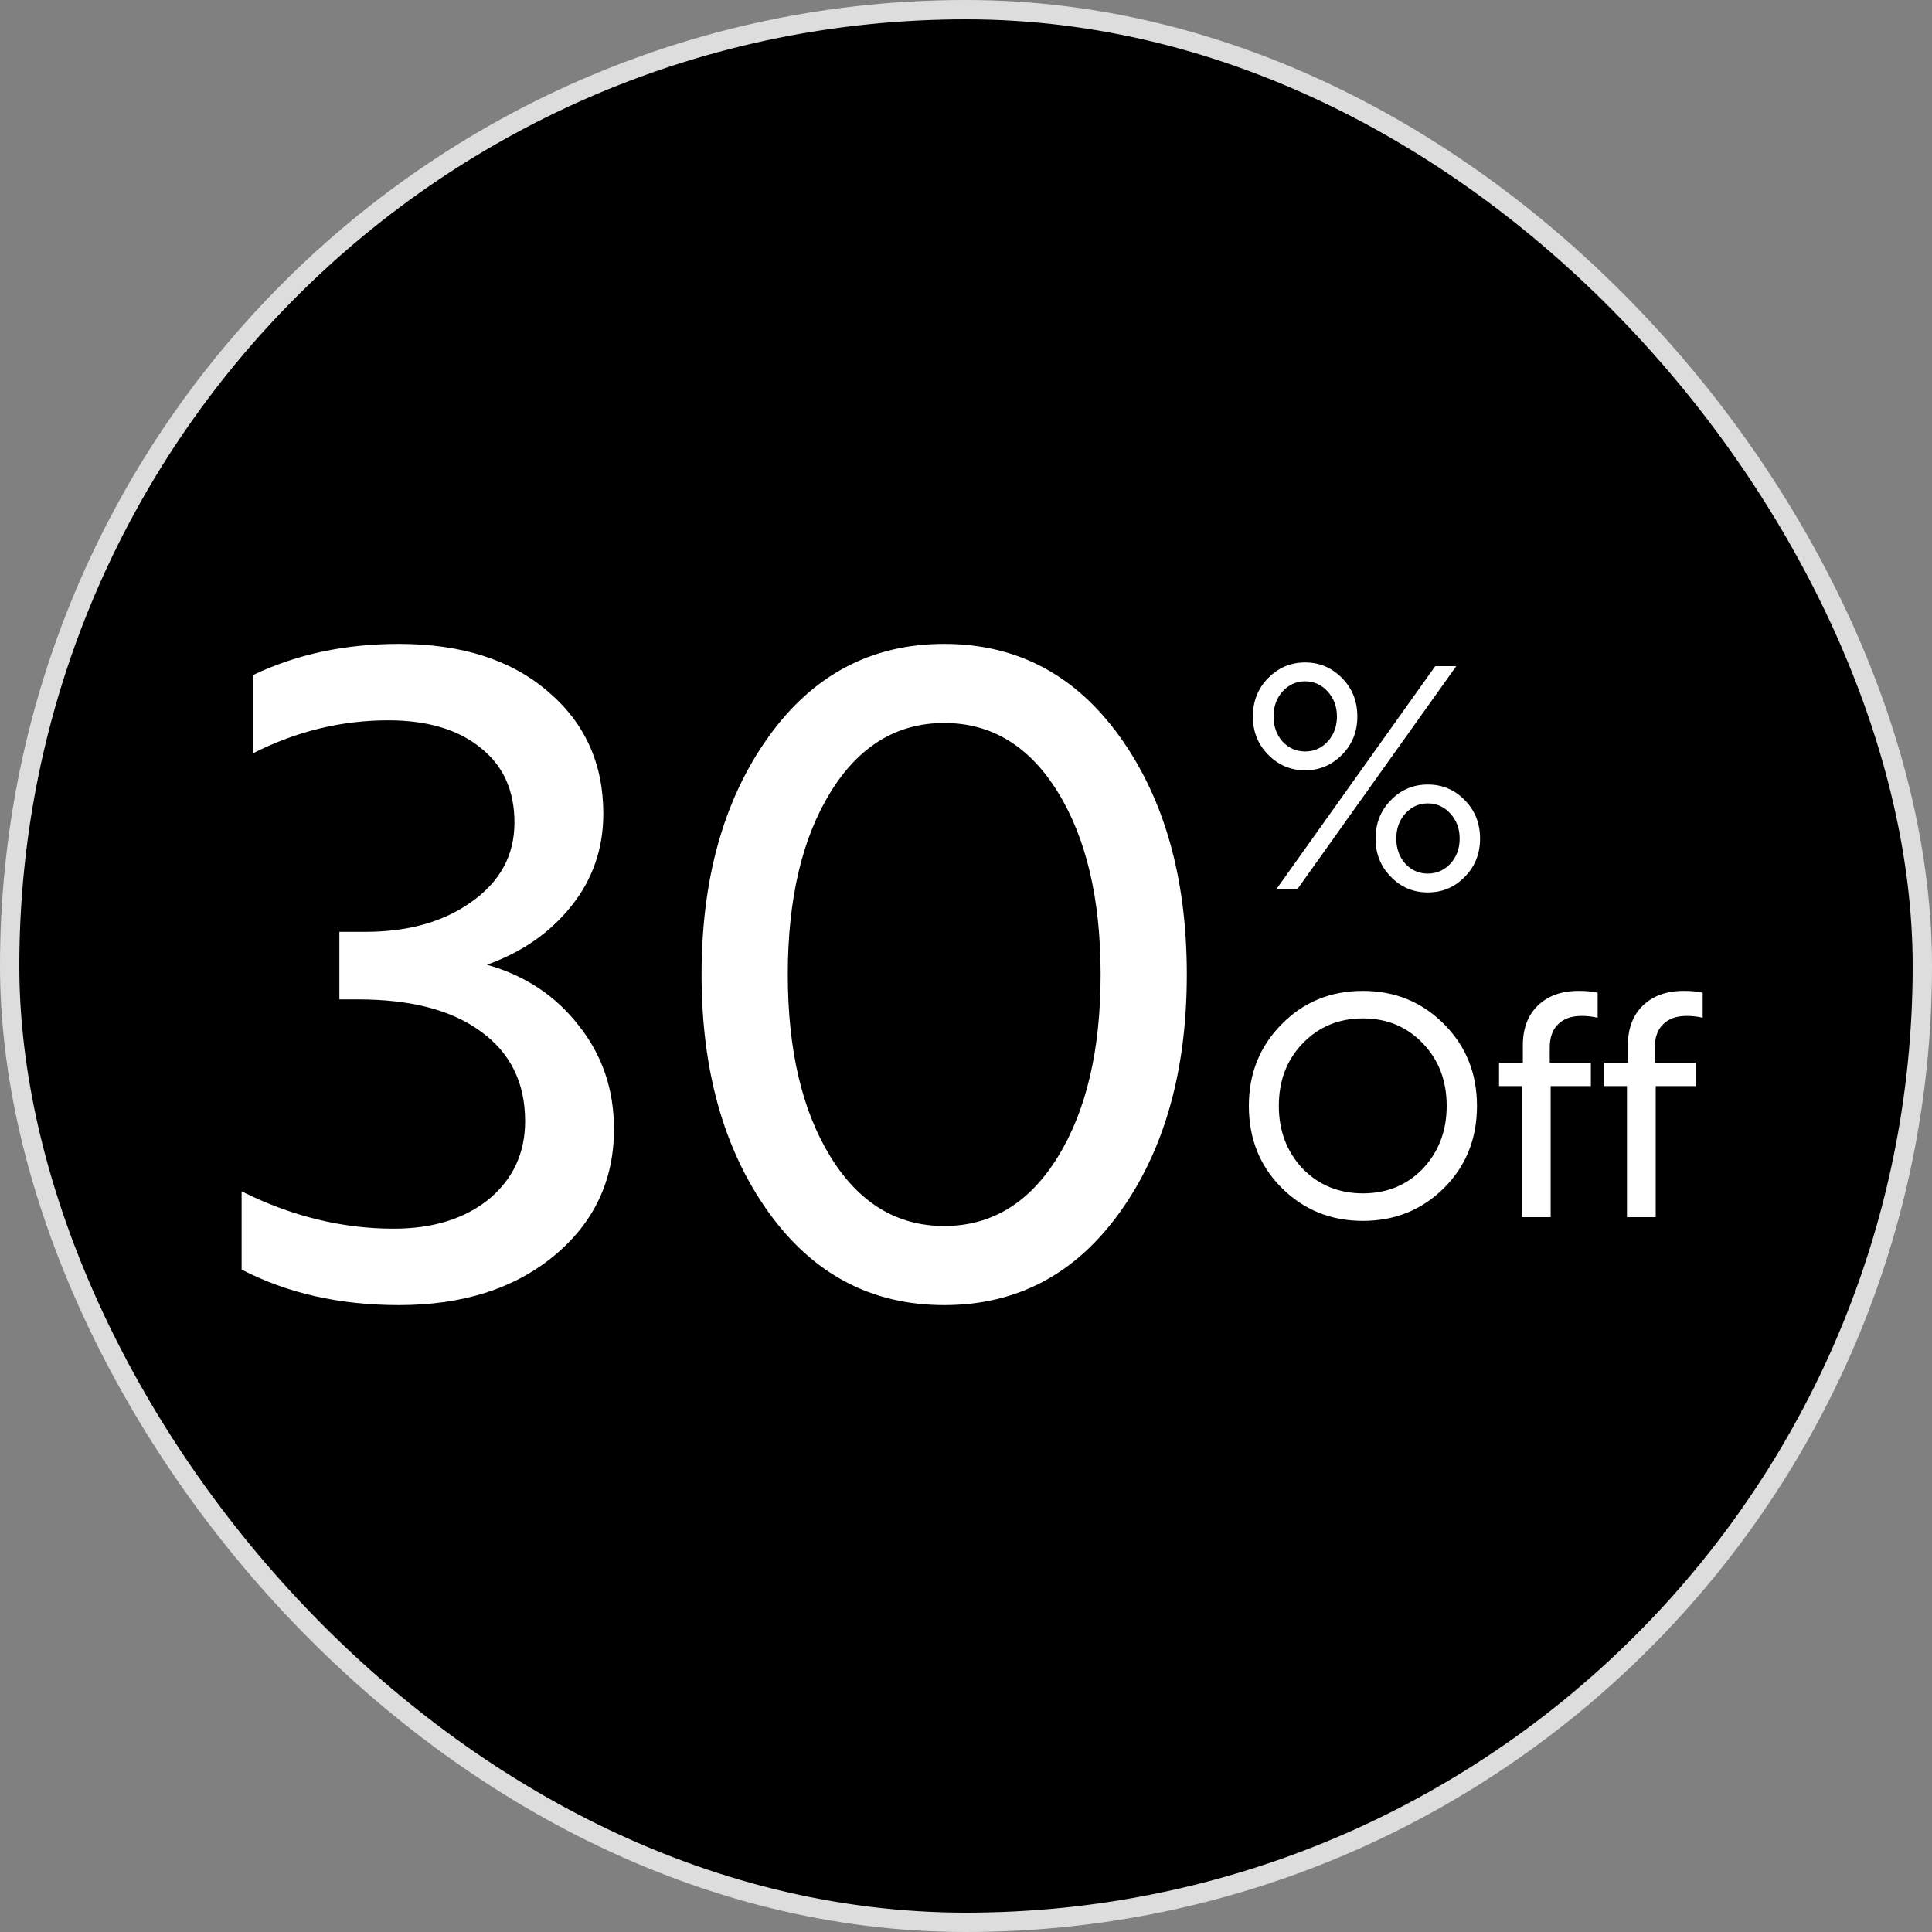
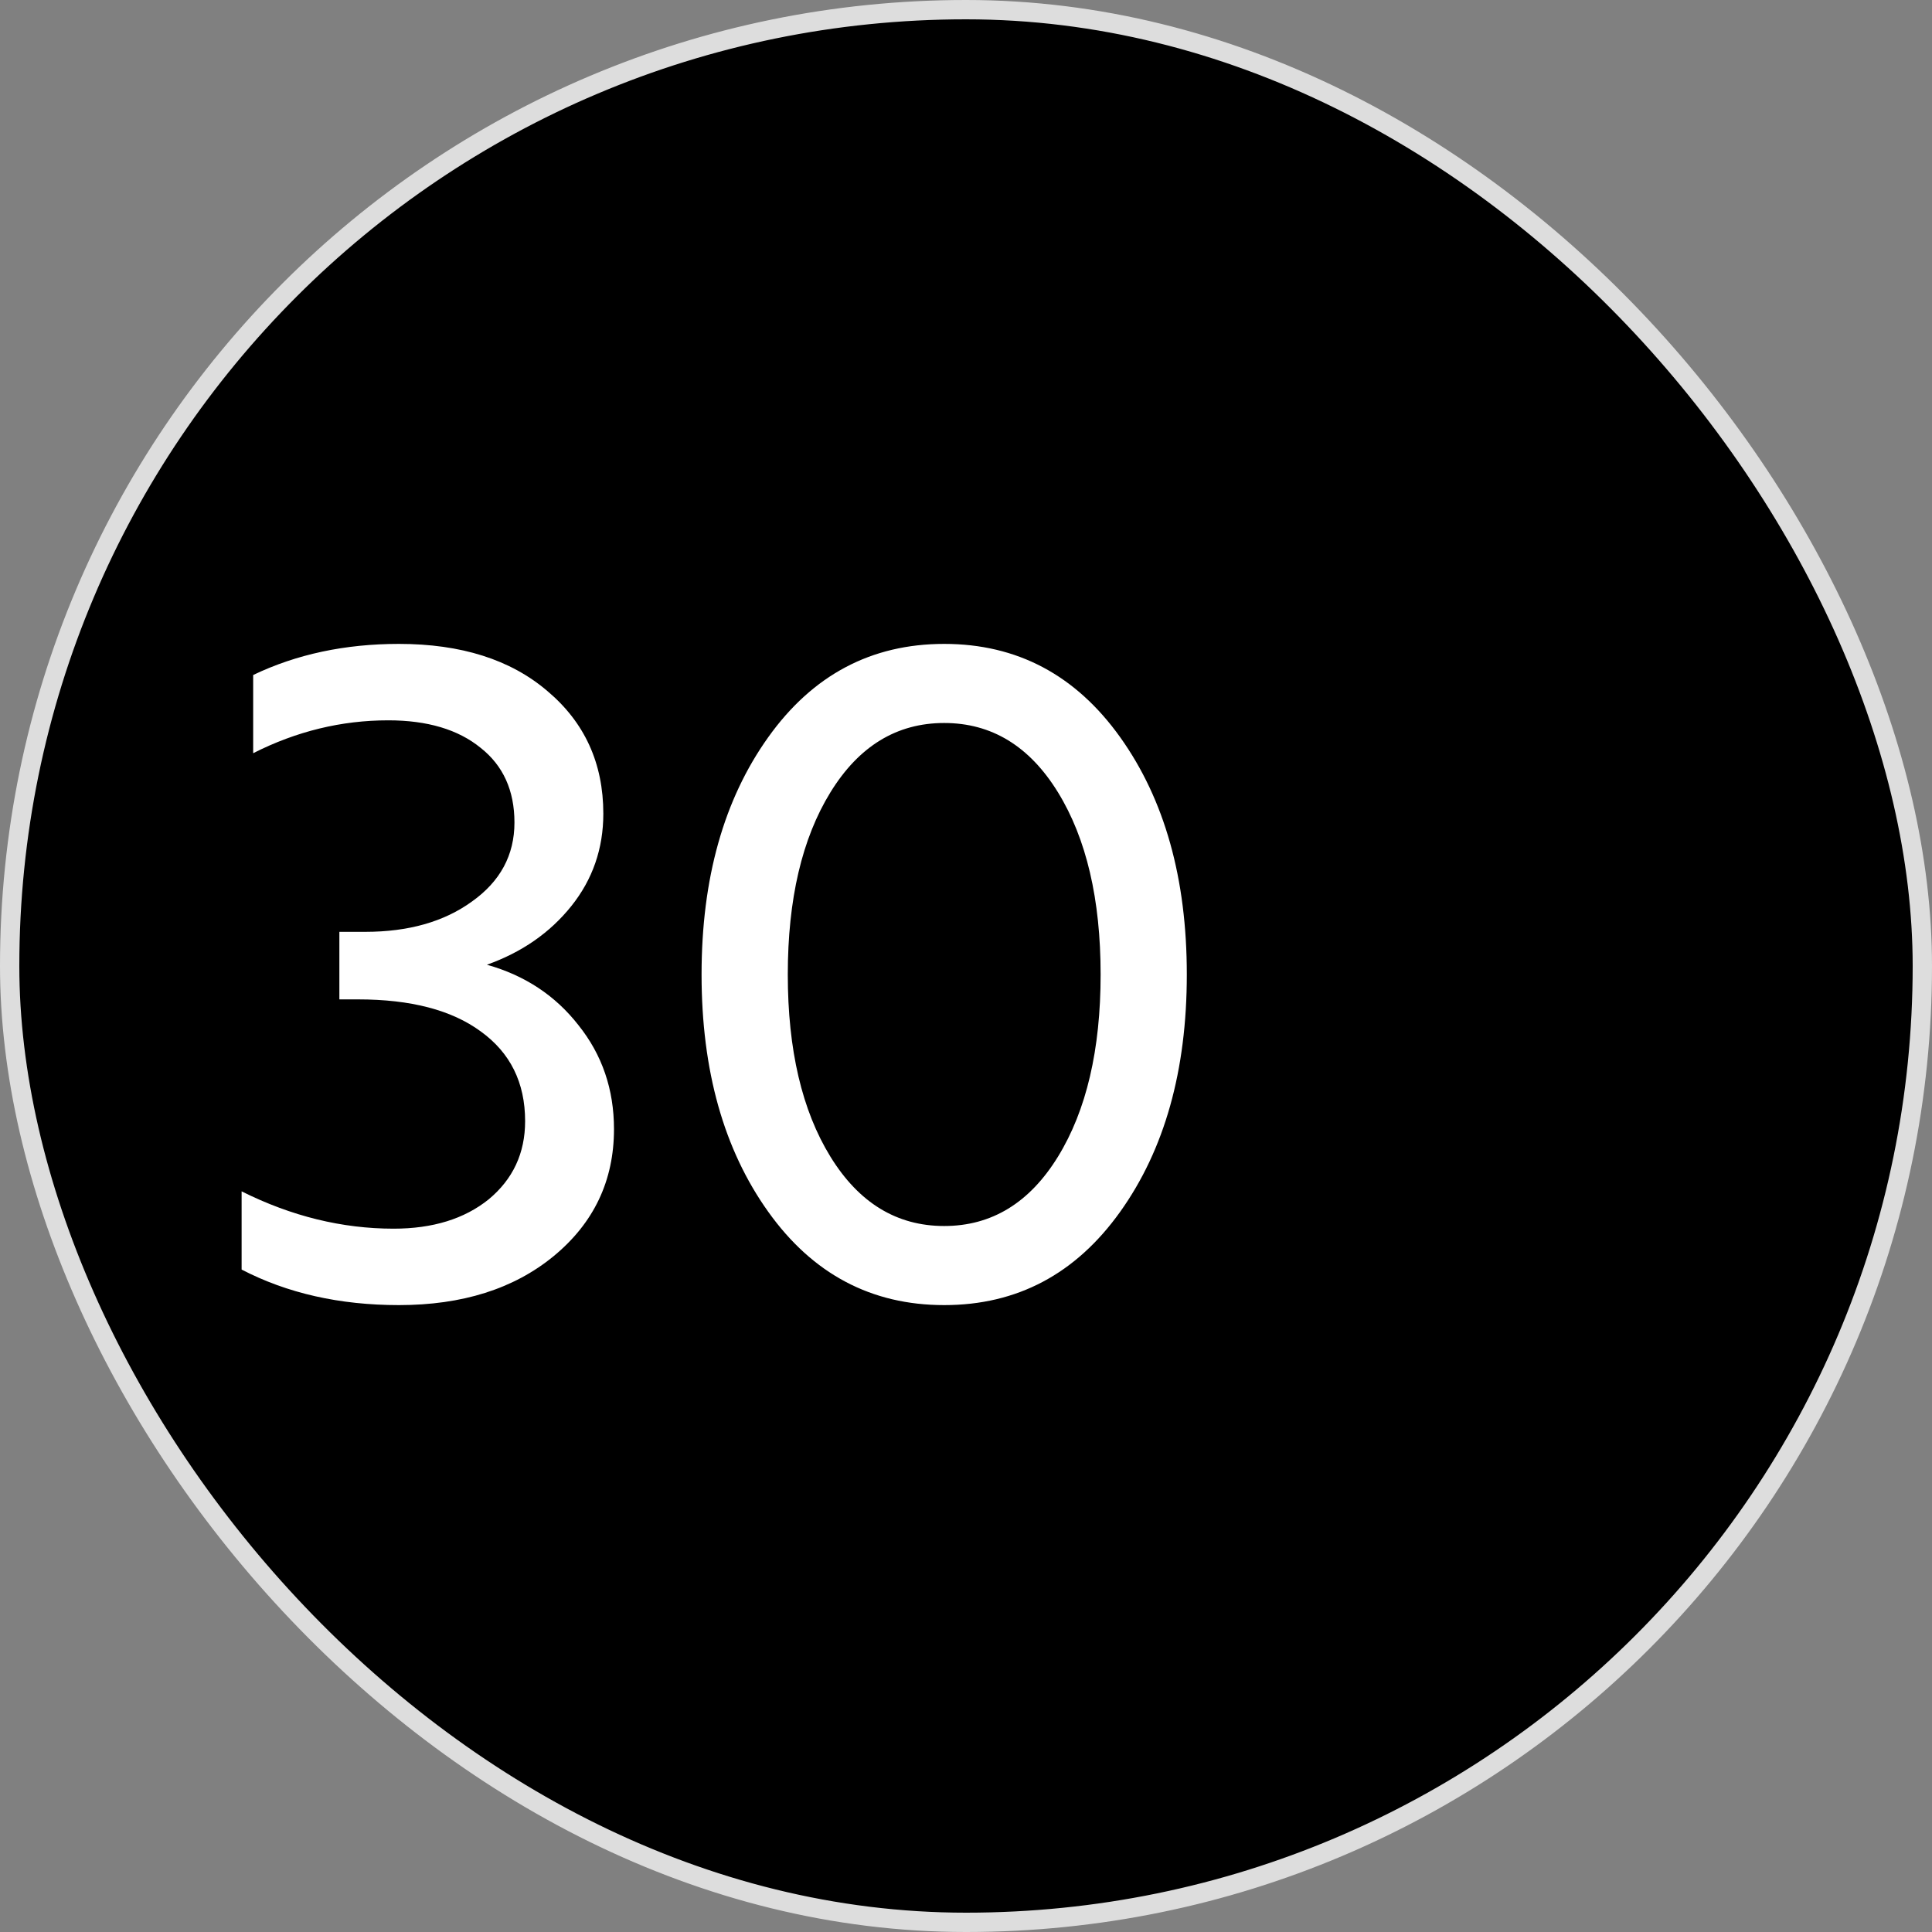
<svg xmlns="http://www.w3.org/2000/svg" width="100" height="100" viewBox="0 0 100 100" fill="none">
  <rect x="0" y="0" width="100" height="100" fill="#808080" stroke="none" />
  <rect x="0.5" y="0.5" width="99" height="99" rx="49.5" fill="black" />
  <rect x="0.5" y="0.5" width="99" height="99" rx="49.5" stroke="#DDDDDD" />
  <path d="M26.628 42.574C26.628 40.918 26.045 39.63 24.88 38.71C23.715 37.759 22.12 37.284 20.096 37.284C17.673 37.284 15.343 37.851 13.104 38.986V34.938C15.343 33.865 17.857 33.328 20.648 33.328C23.868 33.328 26.429 34.141 28.33 35.766C30.262 37.391 31.228 39.507 31.228 42.114C31.228 43.923 30.676 45.518 29.572 46.898C28.468 48.278 27.011 49.29 25.202 49.934C27.165 50.486 28.744 51.529 29.94 53.062C31.167 54.595 31.78 56.389 31.78 58.444C31.78 61.112 30.737 63.305 28.652 65.022C26.597 66.709 23.929 67.552 20.648 67.552C17.581 67.552 14.867 66.939 12.506 65.712V61.664C15.082 62.952 17.704 63.596 20.372 63.596C22.396 63.596 24.037 63.09 25.294 62.078C26.551 61.035 27.18 59.686 27.18 58.03C27.18 56.037 26.413 54.488 24.88 53.384C23.377 52.28 21.261 51.728 18.532 51.728H17.566V48.232H18.9C21.139 48.232 22.979 47.711 24.42 46.668C25.892 45.625 26.628 44.261 26.628 42.574ZM48.871 67.552C45.099 67.552 42.063 65.942 39.764 62.722C37.464 59.502 36.313 55.408 36.313 50.44C36.313 45.472 37.464 41.378 39.764 38.158C42.063 34.938 45.099 33.328 48.871 33.328C52.644 33.328 55.679 34.938 57.98 38.158C60.279 41.378 61.429 45.472 61.429 50.44C61.429 55.408 60.279 59.502 57.98 62.722C55.679 65.942 52.644 67.552 48.871 67.552ZM48.871 37.422C46.418 37.422 44.456 38.618 42.983 41.01C41.511 43.402 40.776 46.545 40.776 50.44C40.776 54.335 41.511 57.478 42.983 59.87C44.456 62.262 46.418 63.458 48.871 63.458C51.325 63.458 53.288 62.262 54.76 59.87C56.231 57.478 56.968 54.335 56.968 50.44C56.968 46.545 56.231 43.402 54.76 41.01C53.288 38.618 51.325 37.422 48.871 37.422Z" fill="white" />
-   <path d="M64.848 37.088C64.848 36.299 65.109 35.637 65.632 35.104C66.165 34.56 66.805 34.288 67.552 34.288C68.299 34.288 68.939 34.56 69.472 35.104C69.995 35.637 70.256 36.299 70.256 37.088C70.256 37.867 69.995 38.523 69.472 39.056C68.939 39.6 68.299 39.872 67.552 39.872C66.805 39.872 66.165 39.6 65.632 39.056C65.109 38.523 64.848 37.867 64.848 37.088ZM65.92 37.088C65.92 37.6 66.075 38.032 66.384 38.384C66.704 38.725 67.093 38.896 67.552 38.896C68.011 38.896 68.4 38.725 68.72 38.384C69.04 38.032 69.2 37.6 69.2 37.088C69.2 36.576 69.04 36.144 68.72 35.792C68.4 35.44 68.011 35.264 67.552 35.264C67.093 35.264 66.704 35.44 66.384 35.792C66.075 36.133 65.92 36.565 65.92 37.088ZM71.2 43.408C71.2 42.619 71.461 41.957 71.984 41.424C72.507 40.88 73.147 40.608 73.904 40.608C74.661 40.608 75.301 40.88 75.824 41.424C76.347 41.957 76.608 42.619 76.608 43.408C76.608 44.187 76.347 44.843 75.824 45.376C75.301 45.92 74.661 46.192 73.904 46.192C73.147 46.192 72.507 45.92 71.984 45.376C71.461 44.843 71.2 44.187 71.2 43.408ZM72.272 43.408C72.272 43.92 72.427 44.352 72.736 44.704C73.056 45.045 73.445 45.216 73.904 45.216C74.363 45.216 74.752 45.045 75.072 44.704C75.392 44.352 75.552 43.92 75.552 43.408C75.552 42.896 75.392 42.464 75.072 42.112C74.752 41.76 74.363 41.584 73.904 41.584C73.445 41.584 73.056 41.76 72.736 42.112C72.427 42.453 72.272 42.885 72.272 43.408ZM67.168 46H66.08L74.288 34.48H75.376L67.168 46ZM64.64 57.24C64.64 55.565 65.205 54.157 66.336 53.016C67.467 51.864 68.869 51.288 70.544 51.288C72.197 51.288 73.595 51.859 74.736 53C75.877 54.141 76.448 55.555 76.448 57.24C76.448 58.936 75.883 60.349 74.752 61.48C73.611 62.621 72.208 63.192 70.544 63.192C68.88 63.192 67.477 62.621 66.336 61.48C65.205 60.349 64.64 58.936 64.64 57.24ZM67.424 54.008C66.603 54.861 66.192 55.939 66.192 57.24C66.192 58.531 66.603 59.613 67.424 60.488C68.256 61.341 69.296 61.768 70.544 61.768C71.792 61.768 72.827 61.341 73.648 60.488C74.469 59.613 74.88 58.531 74.88 57.24C74.88 55.939 74.469 54.861 73.648 54.008C72.827 53.144 71.792 52.712 70.544 52.712C69.296 52.712 68.256 53.144 67.424 54.008ZM77.59 56.216V55H78.822V54.104C78.822 53.24 79.078 52.557 79.59 52.056C80.112 51.544 80.822 51.288 81.718 51.288C82.112 51.288 82.438 51.32 82.694 51.384V52.68C82.438 52.616 82.16 52.584 81.862 52.584C81.339 52.584 80.934 52.728 80.646 53.016C80.358 53.293 80.214 53.699 80.214 54.232V55H82.342V56.216H80.262V63H78.774V56.216H77.59ZM83.027 56.216V55H84.259V54.104C84.259 53.24 84.515 52.557 85.027 52.056C85.55 51.544 86.259 51.288 87.155 51.288C87.55 51.288 87.875 51.32 88.131 51.384V52.68C87.875 52.616 87.598 52.584 87.299 52.584C86.777 52.584 86.371 52.728 86.083 53.016C85.795 53.293 85.651 53.699 85.651 54.232V55H87.779V56.216H85.699V63H84.211V56.216H83.027Z" fill="white" />
</svg>